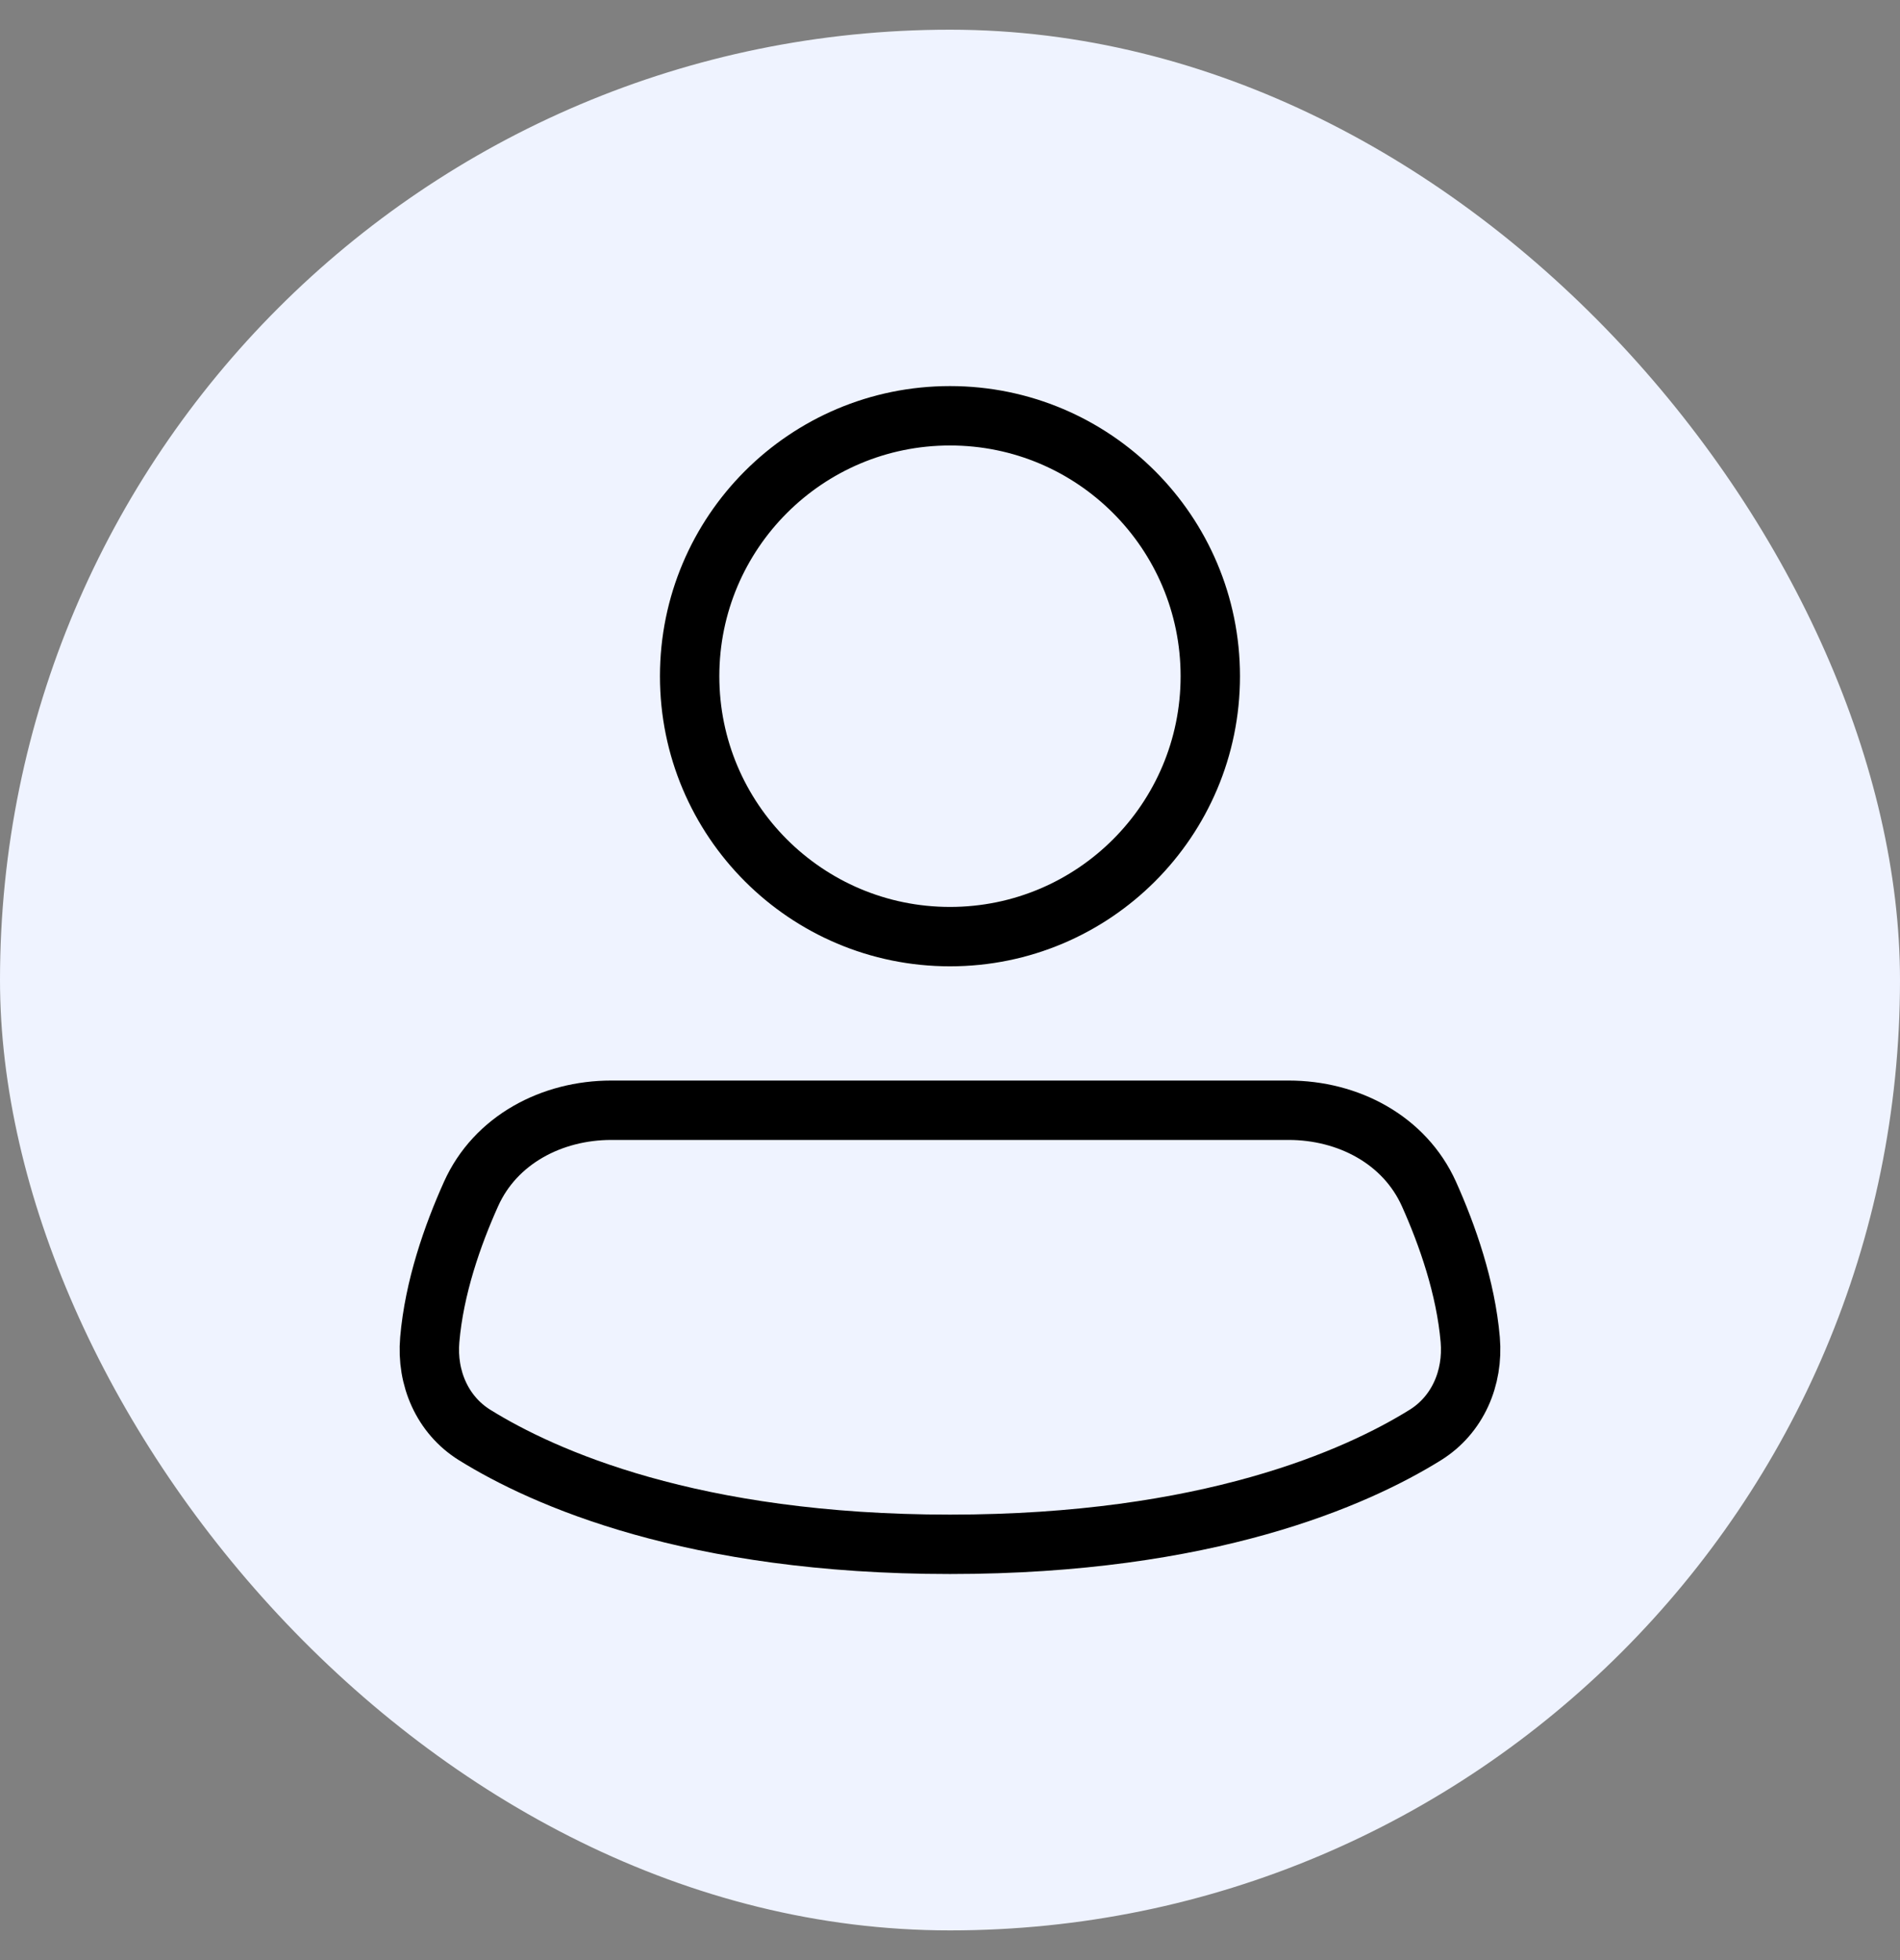
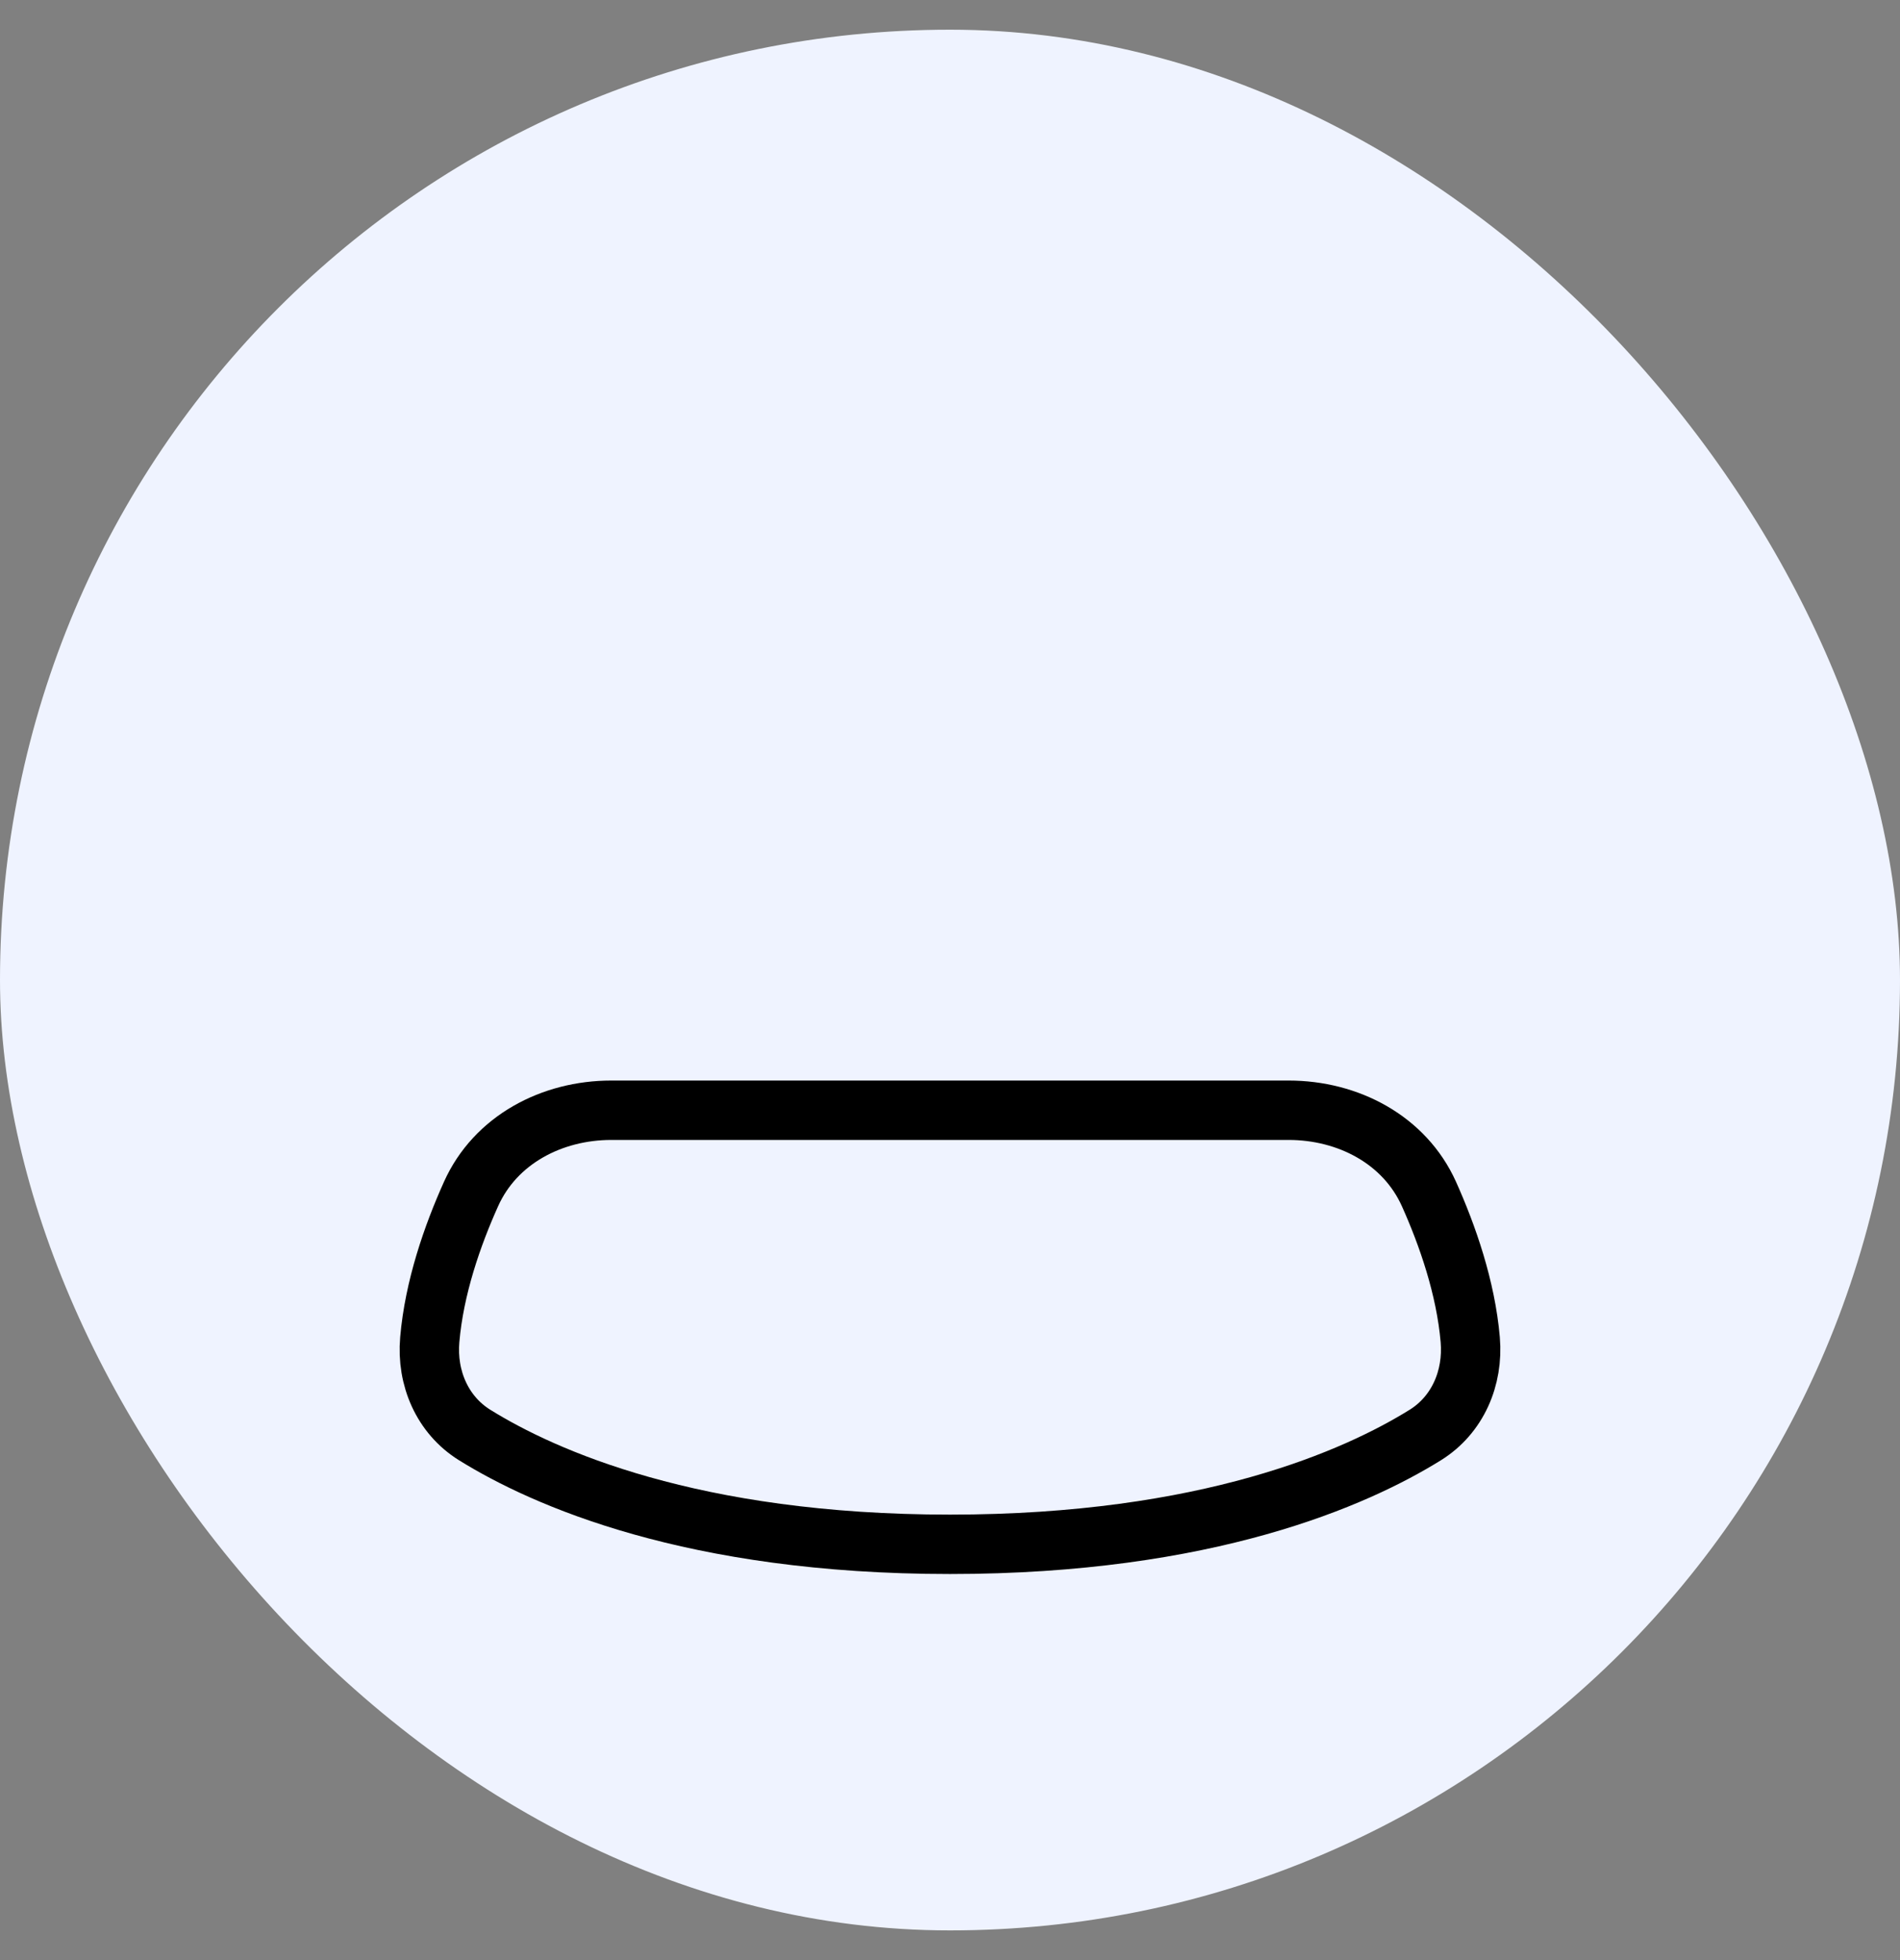
<svg xmlns="http://www.w3.org/2000/svg" width="32" height="33" viewBox="0 0 32 33" fill="none">
  <rect x="0" y="0" width="32" height="33" fill="#808080" stroke="none" />
  <rect y="0.5" width="32" height="32" rx="16" fill="#EFF3FF" />
-   <path d="M20.384 11.385C20.384 13.806 18.421 15.769 16 15.769C13.578 15.769 11.615 13.806 11.615 11.385C11.615 8.963 13.578 7 16 7C18.421 7 20.384 8.963 20.384 11.385Z" stroke="black" />
  <path d="M16 26C20.343 26 22.845 24.88 24.006 24.159C24.549 23.821 24.817 23.2 24.762 22.556C24.686 21.677 24.379 20.799 24.067 20.103C23.656 19.189 22.706 18.692 21.703 18.692H10.296C9.294 18.692 8.343 19.189 7.933 20.103C7.62 20.799 7.313 21.677 7.238 22.556C7.182 23.2 7.45 23.821 7.993 24.159C9.154 24.88 11.656 26 16 26Z" stroke="black" />
</svg>